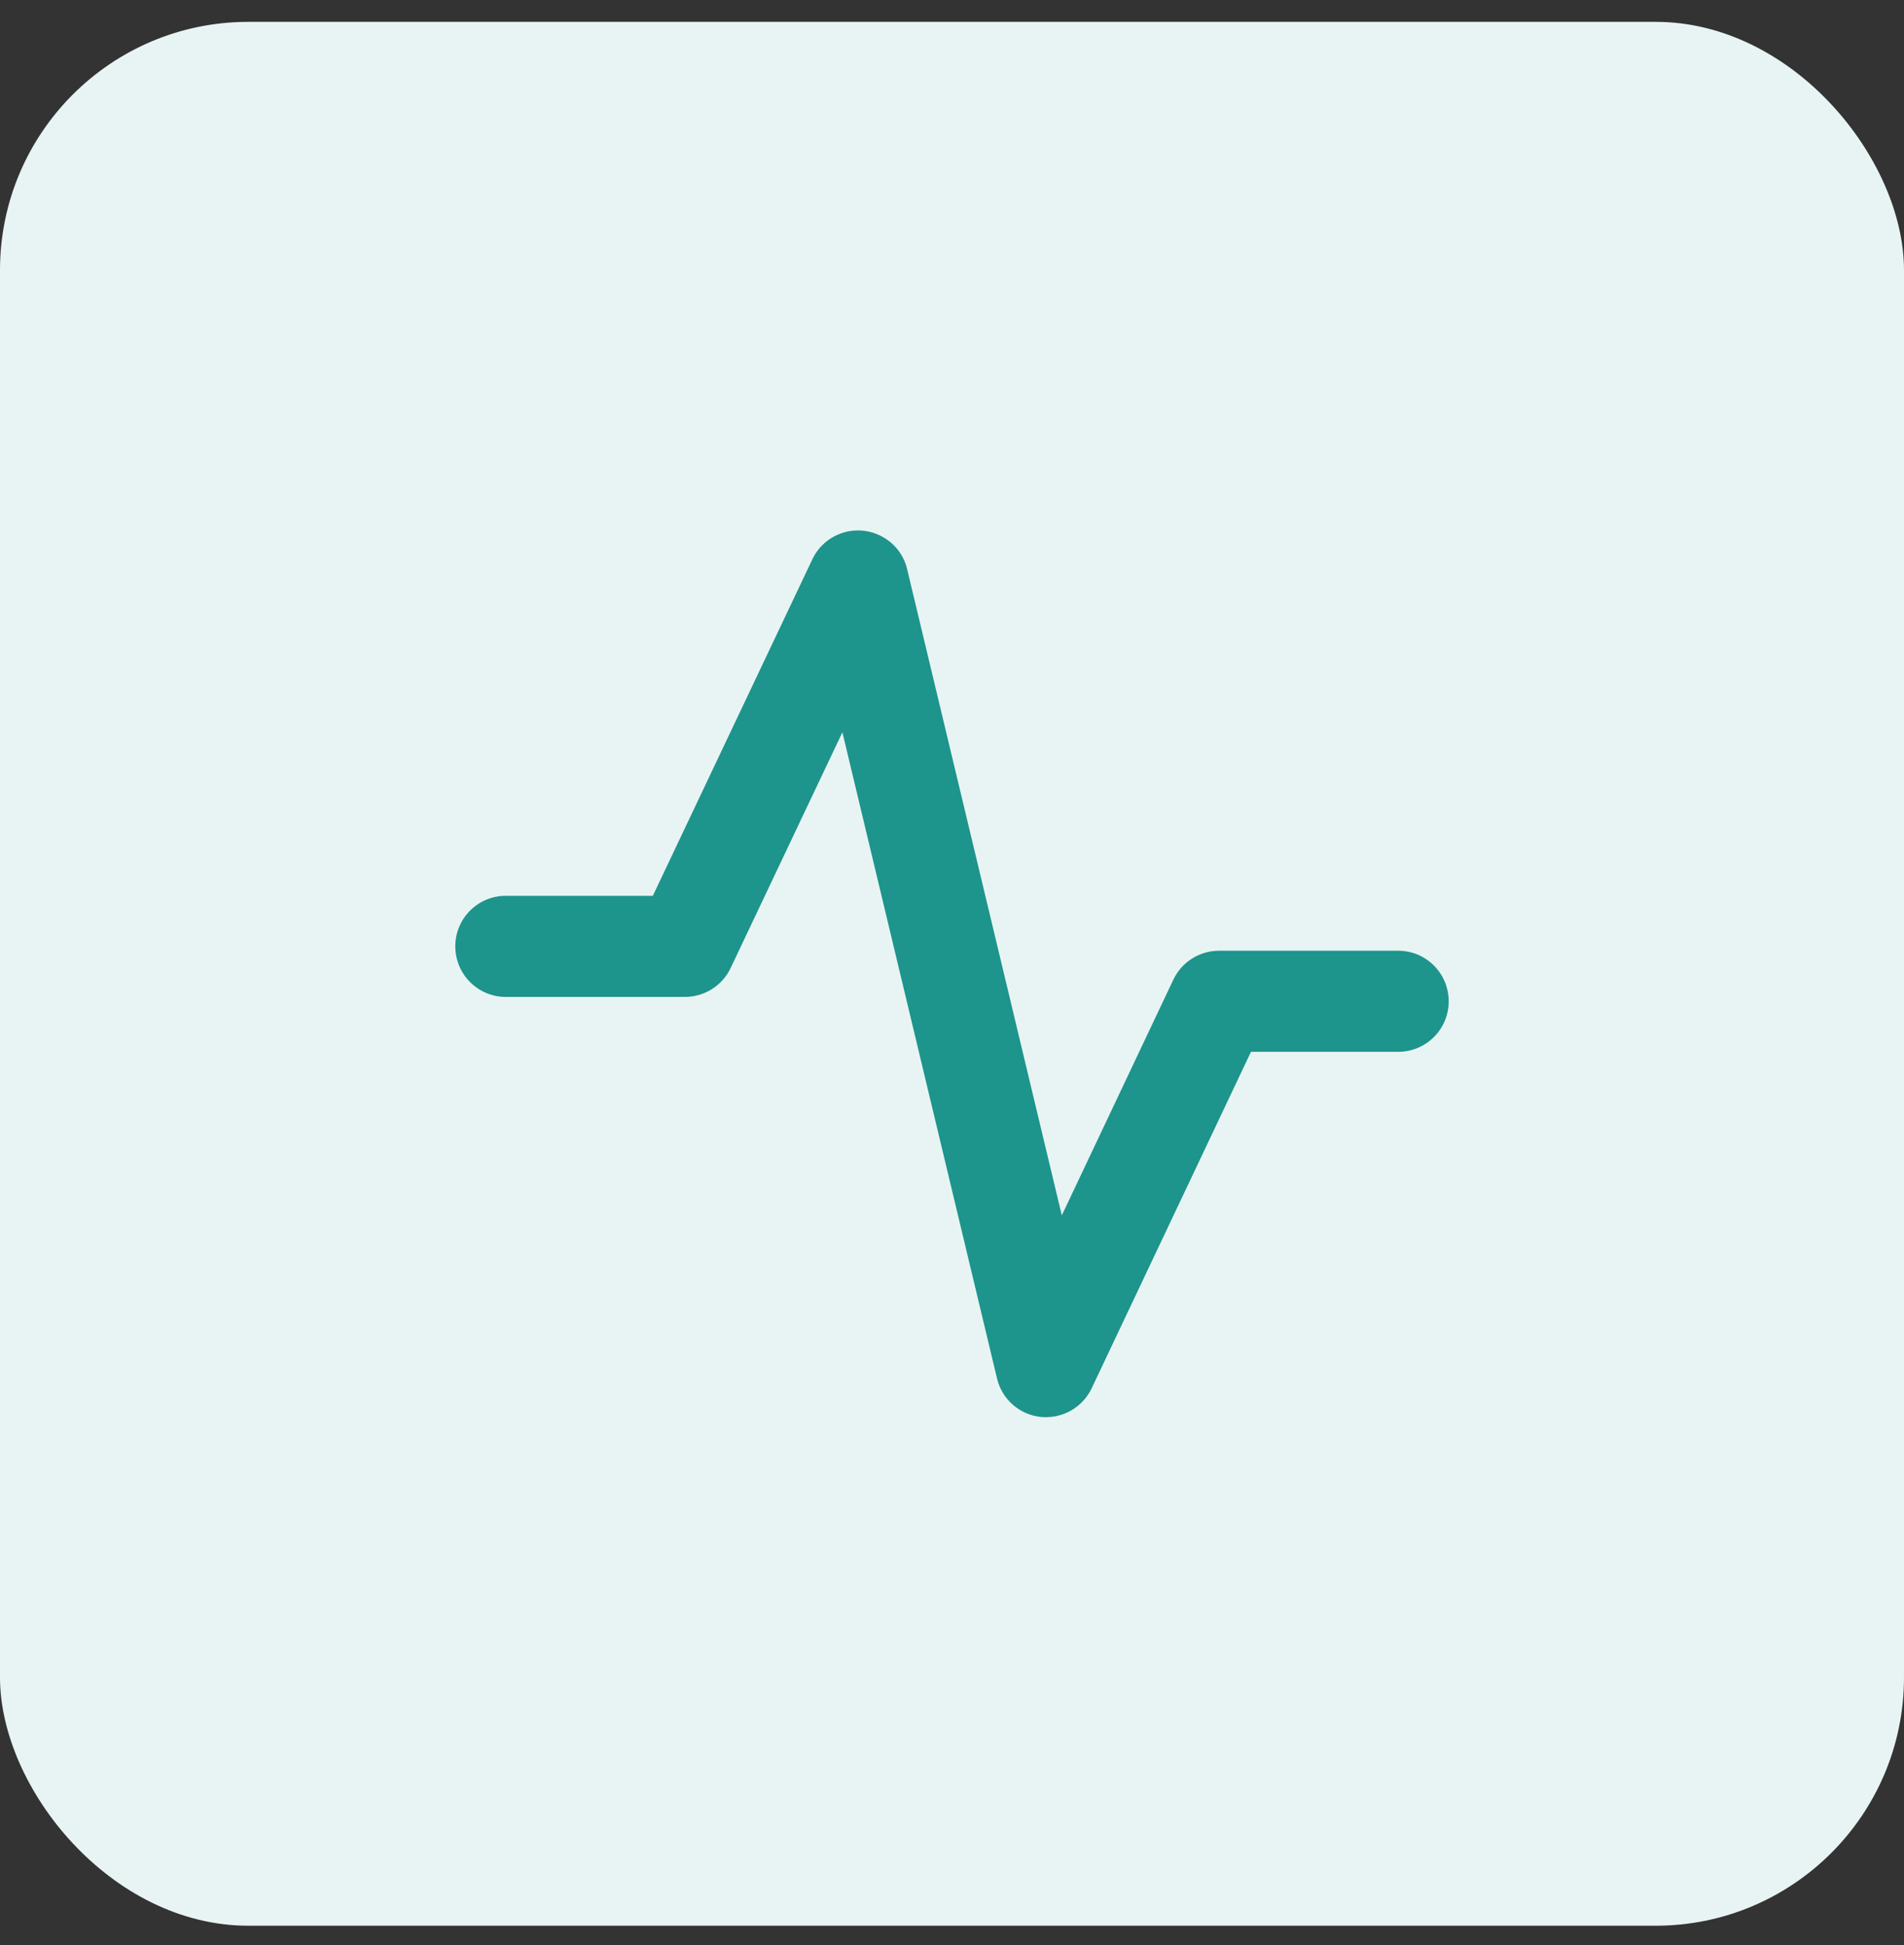
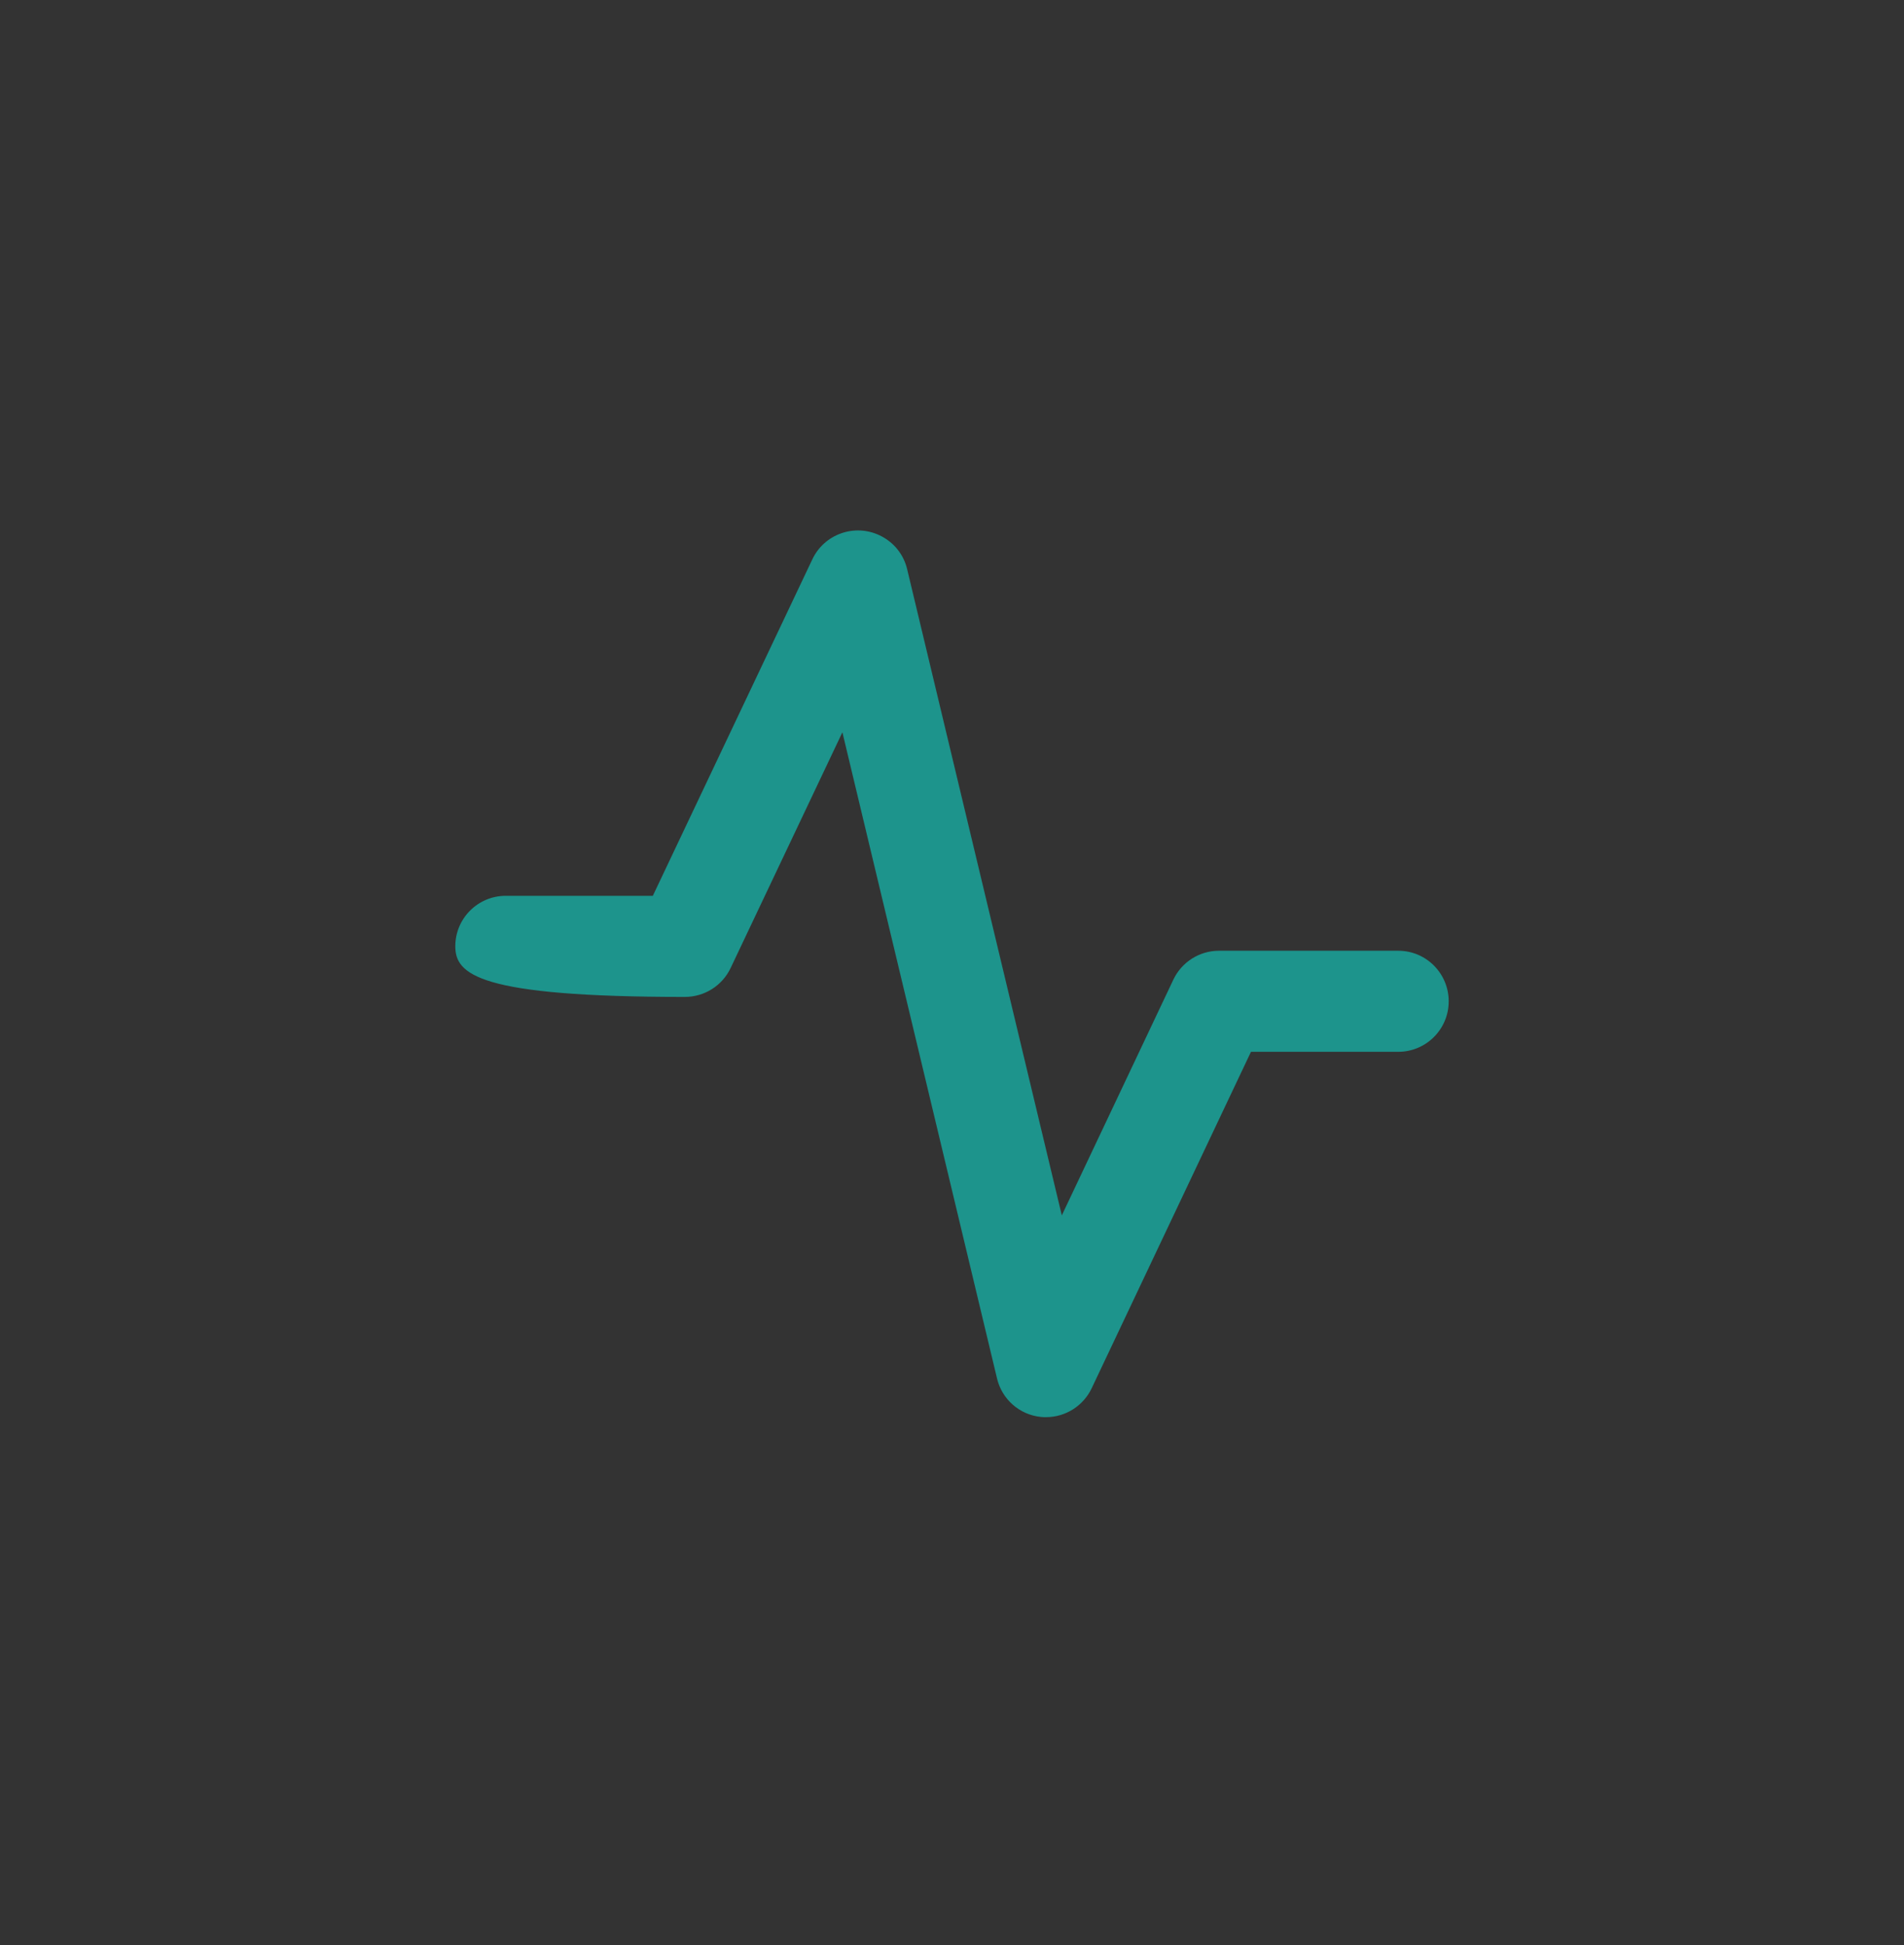
<svg xmlns="http://www.w3.org/2000/svg" width="46" height="47" viewBox="0 0 46 47" fill="none">
  <rect x="0" y="0" width="46" height="47" fill="#333333" stroke="none" />
-   <rect y="0.528" width="46" height="46" rx="6" fill="#E8F4F3" />
-   <path d="M25.273 34.24C25.231 34.24 25.189 34.24 25.147 34.235C24.631 34.183 24.205 33.808 24.087 33.302L20.352 17.693L17.652 23.388C17.45 23.815 17.019 24.087 16.545 24.087H12.219C11.544 24.087 11 23.538 11 22.863C11 22.188 11.548 21.644 12.219 21.644H15.772L19.625 13.516C19.911 12.907 20.642 12.644 21.252 12.935C21.589 13.094 21.833 13.394 21.917 13.755L25.653 29.365L28.348 23.669C28.55 23.243 28.981 22.971 29.45 22.971H33.781C34.456 22.971 35 23.519 35 24.194C35 24.869 34.452 25.413 33.781 25.413H30.223L26.375 33.541C26.173 33.968 25.742 34.24 25.273 34.24Z" fill="#1D948C" />
+   <path d="M25.273 34.24C25.231 34.24 25.189 34.24 25.147 34.235C24.631 34.183 24.205 33.808 24.087 33.302L20.352 17.693L17.652 23.388C17.45 23.815 17.019 24.087 16.545 24.087C11.544 24.087 11 23.538 11 22.863C11 22.188 11.548 21.644 12.219 21.644H15.772L19.625 13.516C19.911 12.907 20.642 12.644 21.252 12.935C21.589 13.094 21.833 13.394 21.917 13.755L25.653 29.365L28.348 23.669C28.55 23.243 28.981 22.971 29.45 22.971H33.781C34.456 22.971 35 23.519 35 24.194C35 24.869 34.452 25.413 33.781 25.413H30.223L26.375 33.541C26.173 33.968 25.742 34.24 25.273 34.24Z" fill="#1D948C" />
</svg>